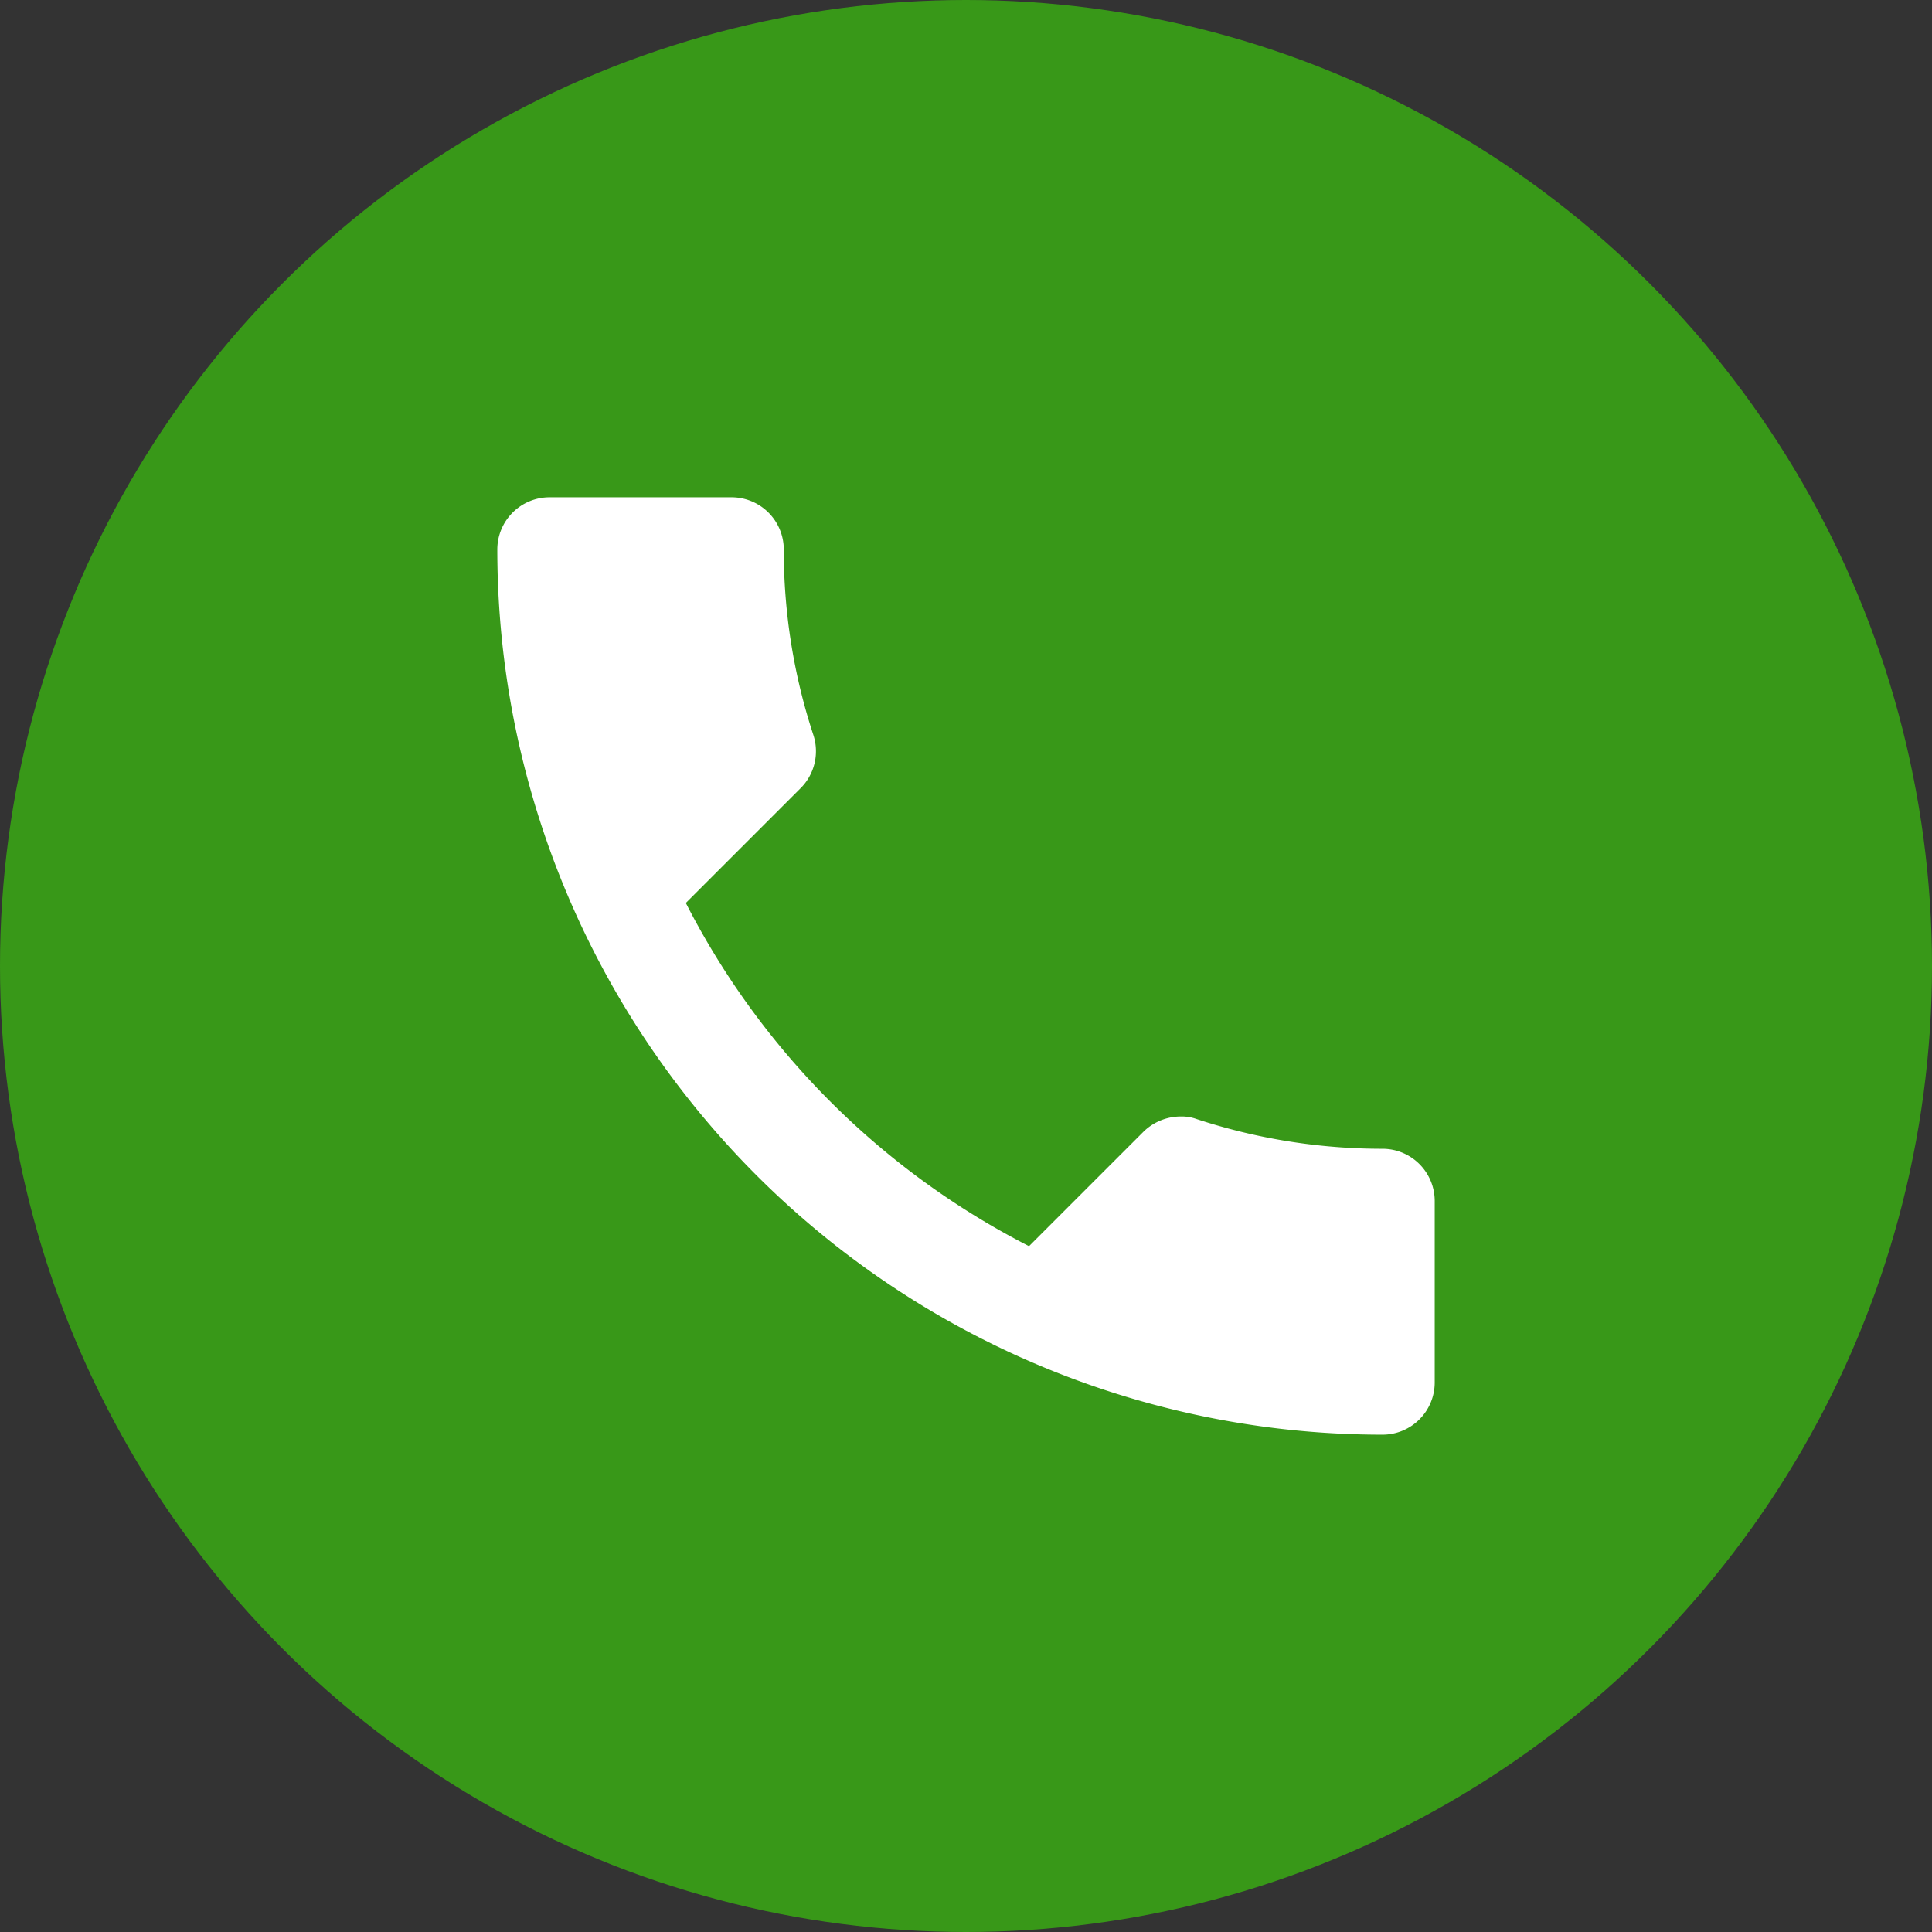
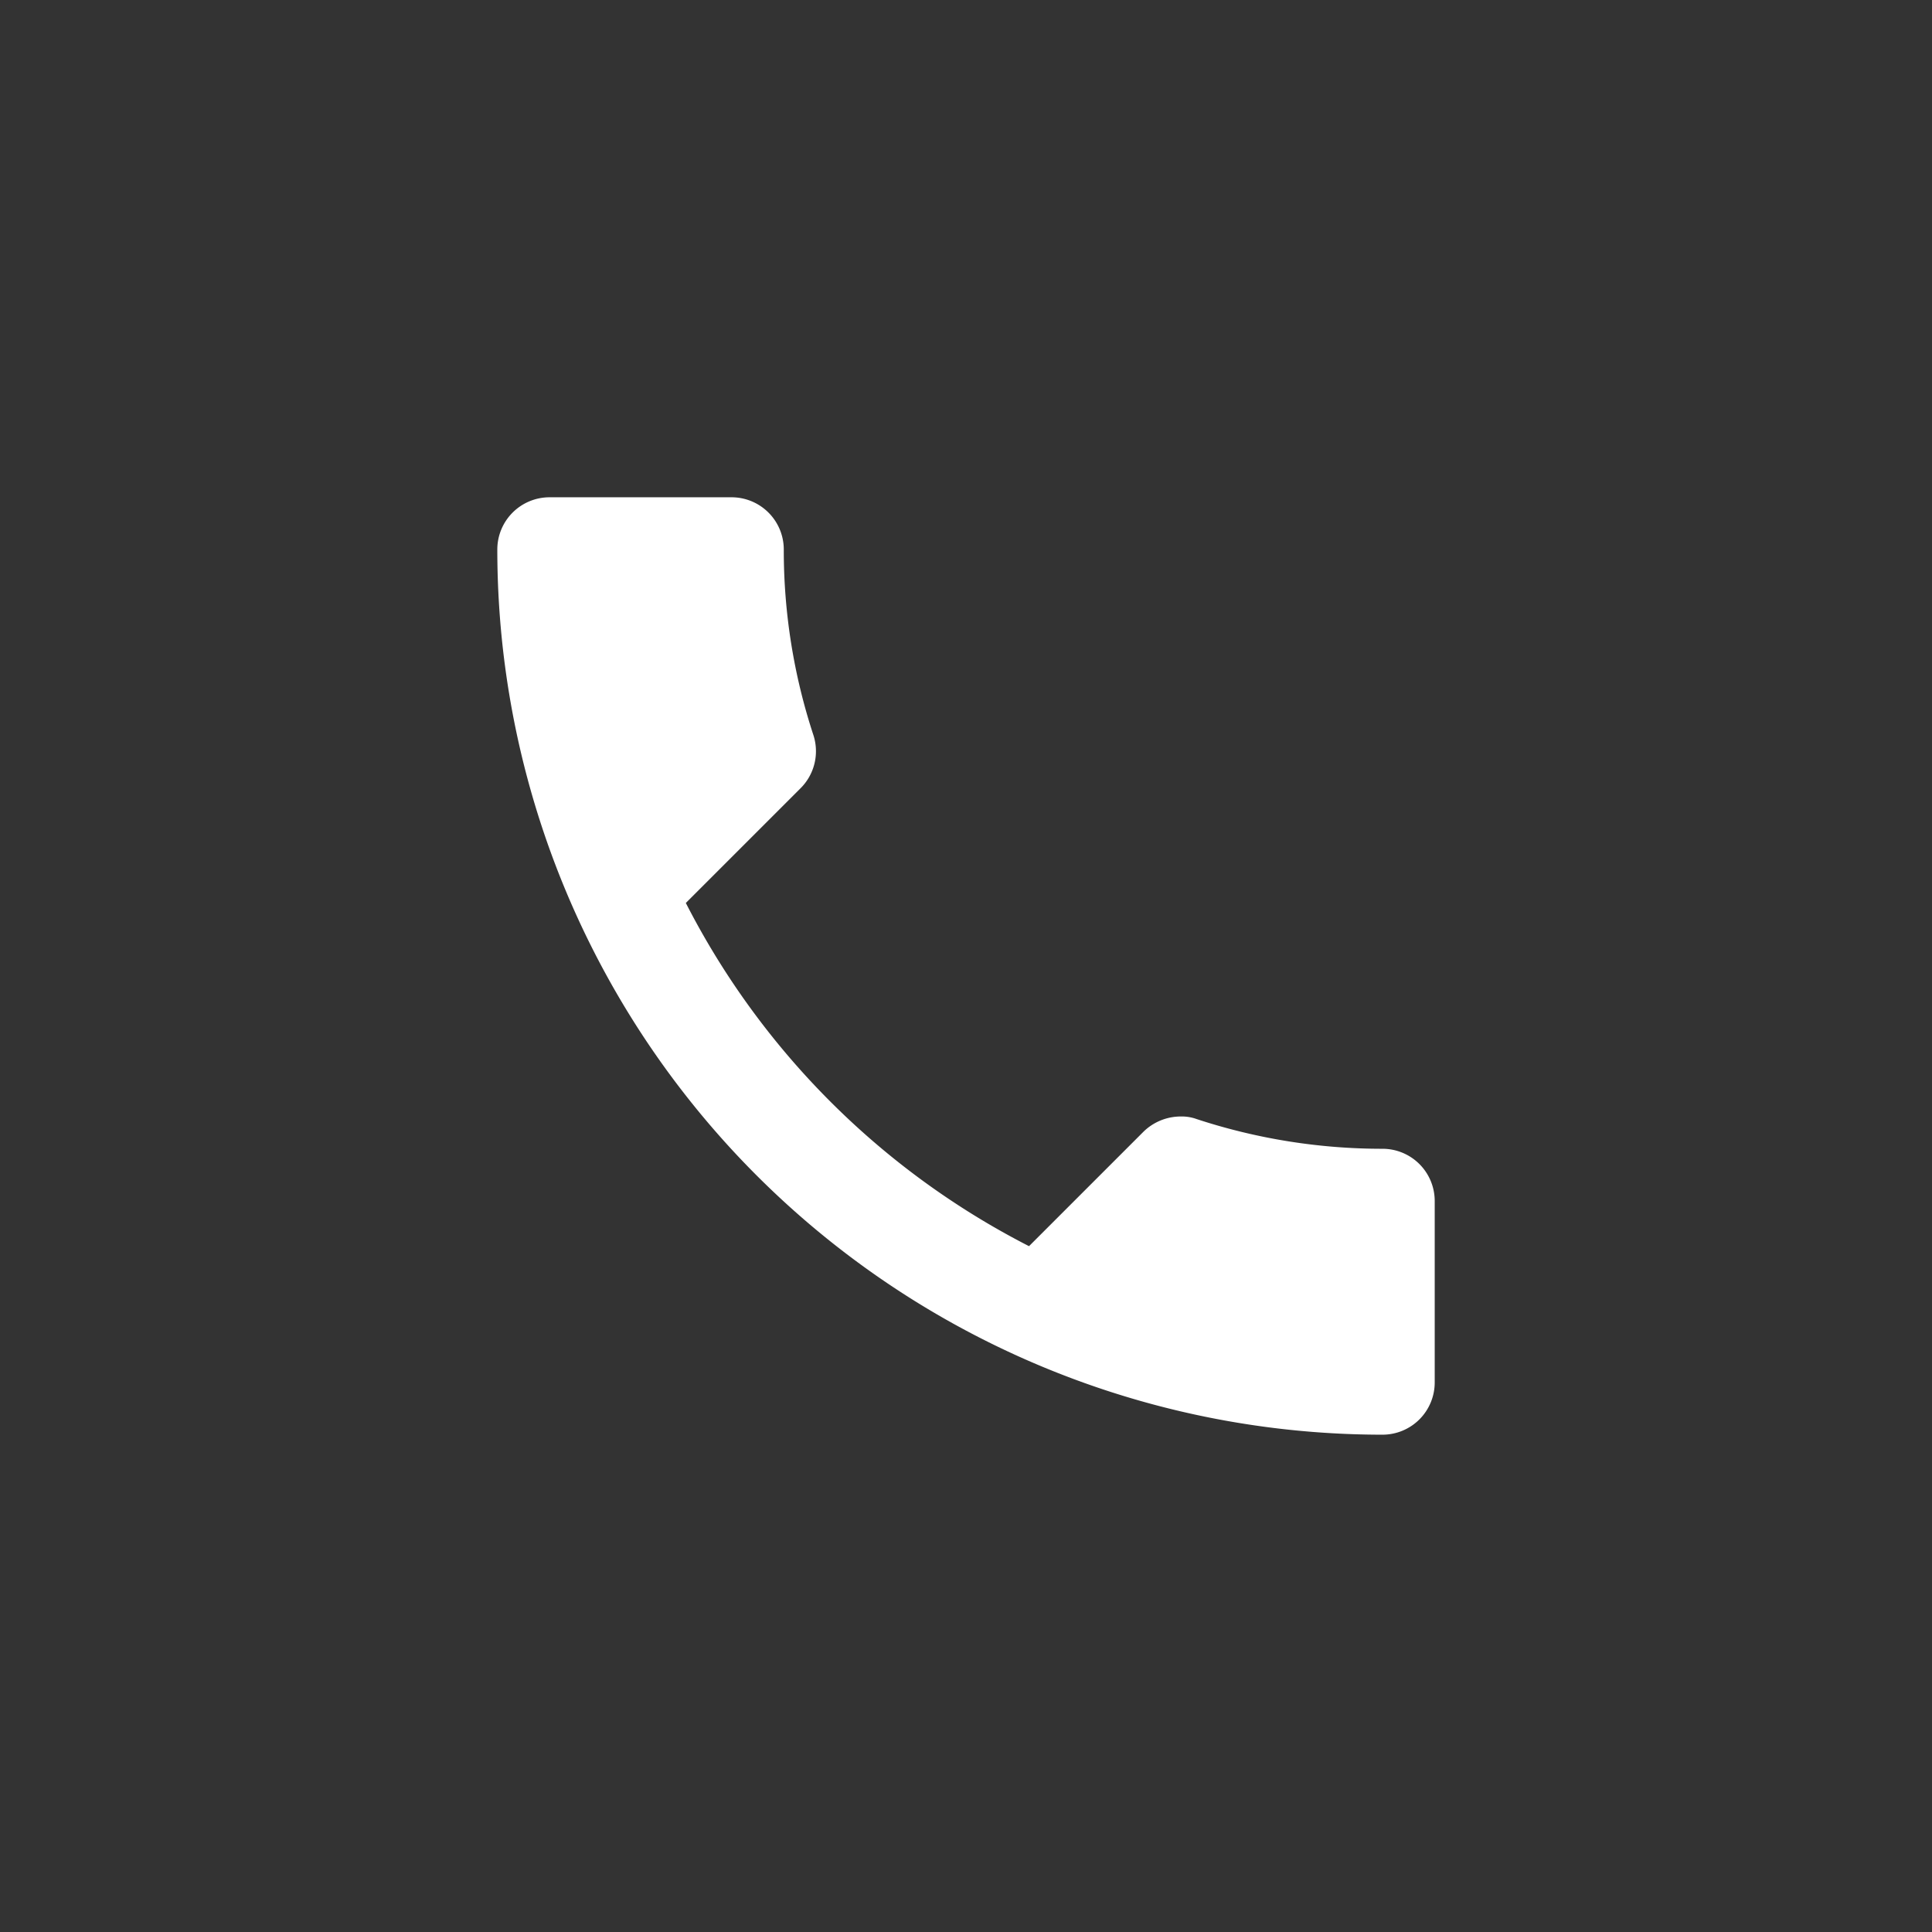
<svg xmlns="http://www.w3.org/2000/svg" width="66" height="66" viewBox="0 0 66 66">
  <rect x="0" y="0" width="66" height="66" fill="#333333" stroke="none" />
  <g transform="translate(-893 -6403)">
-     <circle cx="33" cy="33" r="33" transform="translate(893 6403)" fill="#389818" />
    <path d="M11.006,3H4.779A1.784,1.784,0,0,0,3,4.779,30.241,30.241,0,0,0,33.244,35.023a1.784,1.784,0,0,0,1.779-1.779V27.035a1.784,1.784,0,0,0-1.779-1.779,20.294,20.294,0,0,1-6.351-1.014,1.493,1.493,0,0,0-.552-.089,1.822,1.822,0,0,0-1.263.516l-3.914,3.914A26.95,26.95,0,0,1,9.44,16.859l3.914-3.914A1.785,1.785,0,0,0,13.8,11.13a20.211,20.211,0,0,1-1.014-6.351A1.784,1.784,0,0,0,11.006,3Z" transform="translate(906.989 6416.988)" fill="#fff" />
  </g>
</svg>